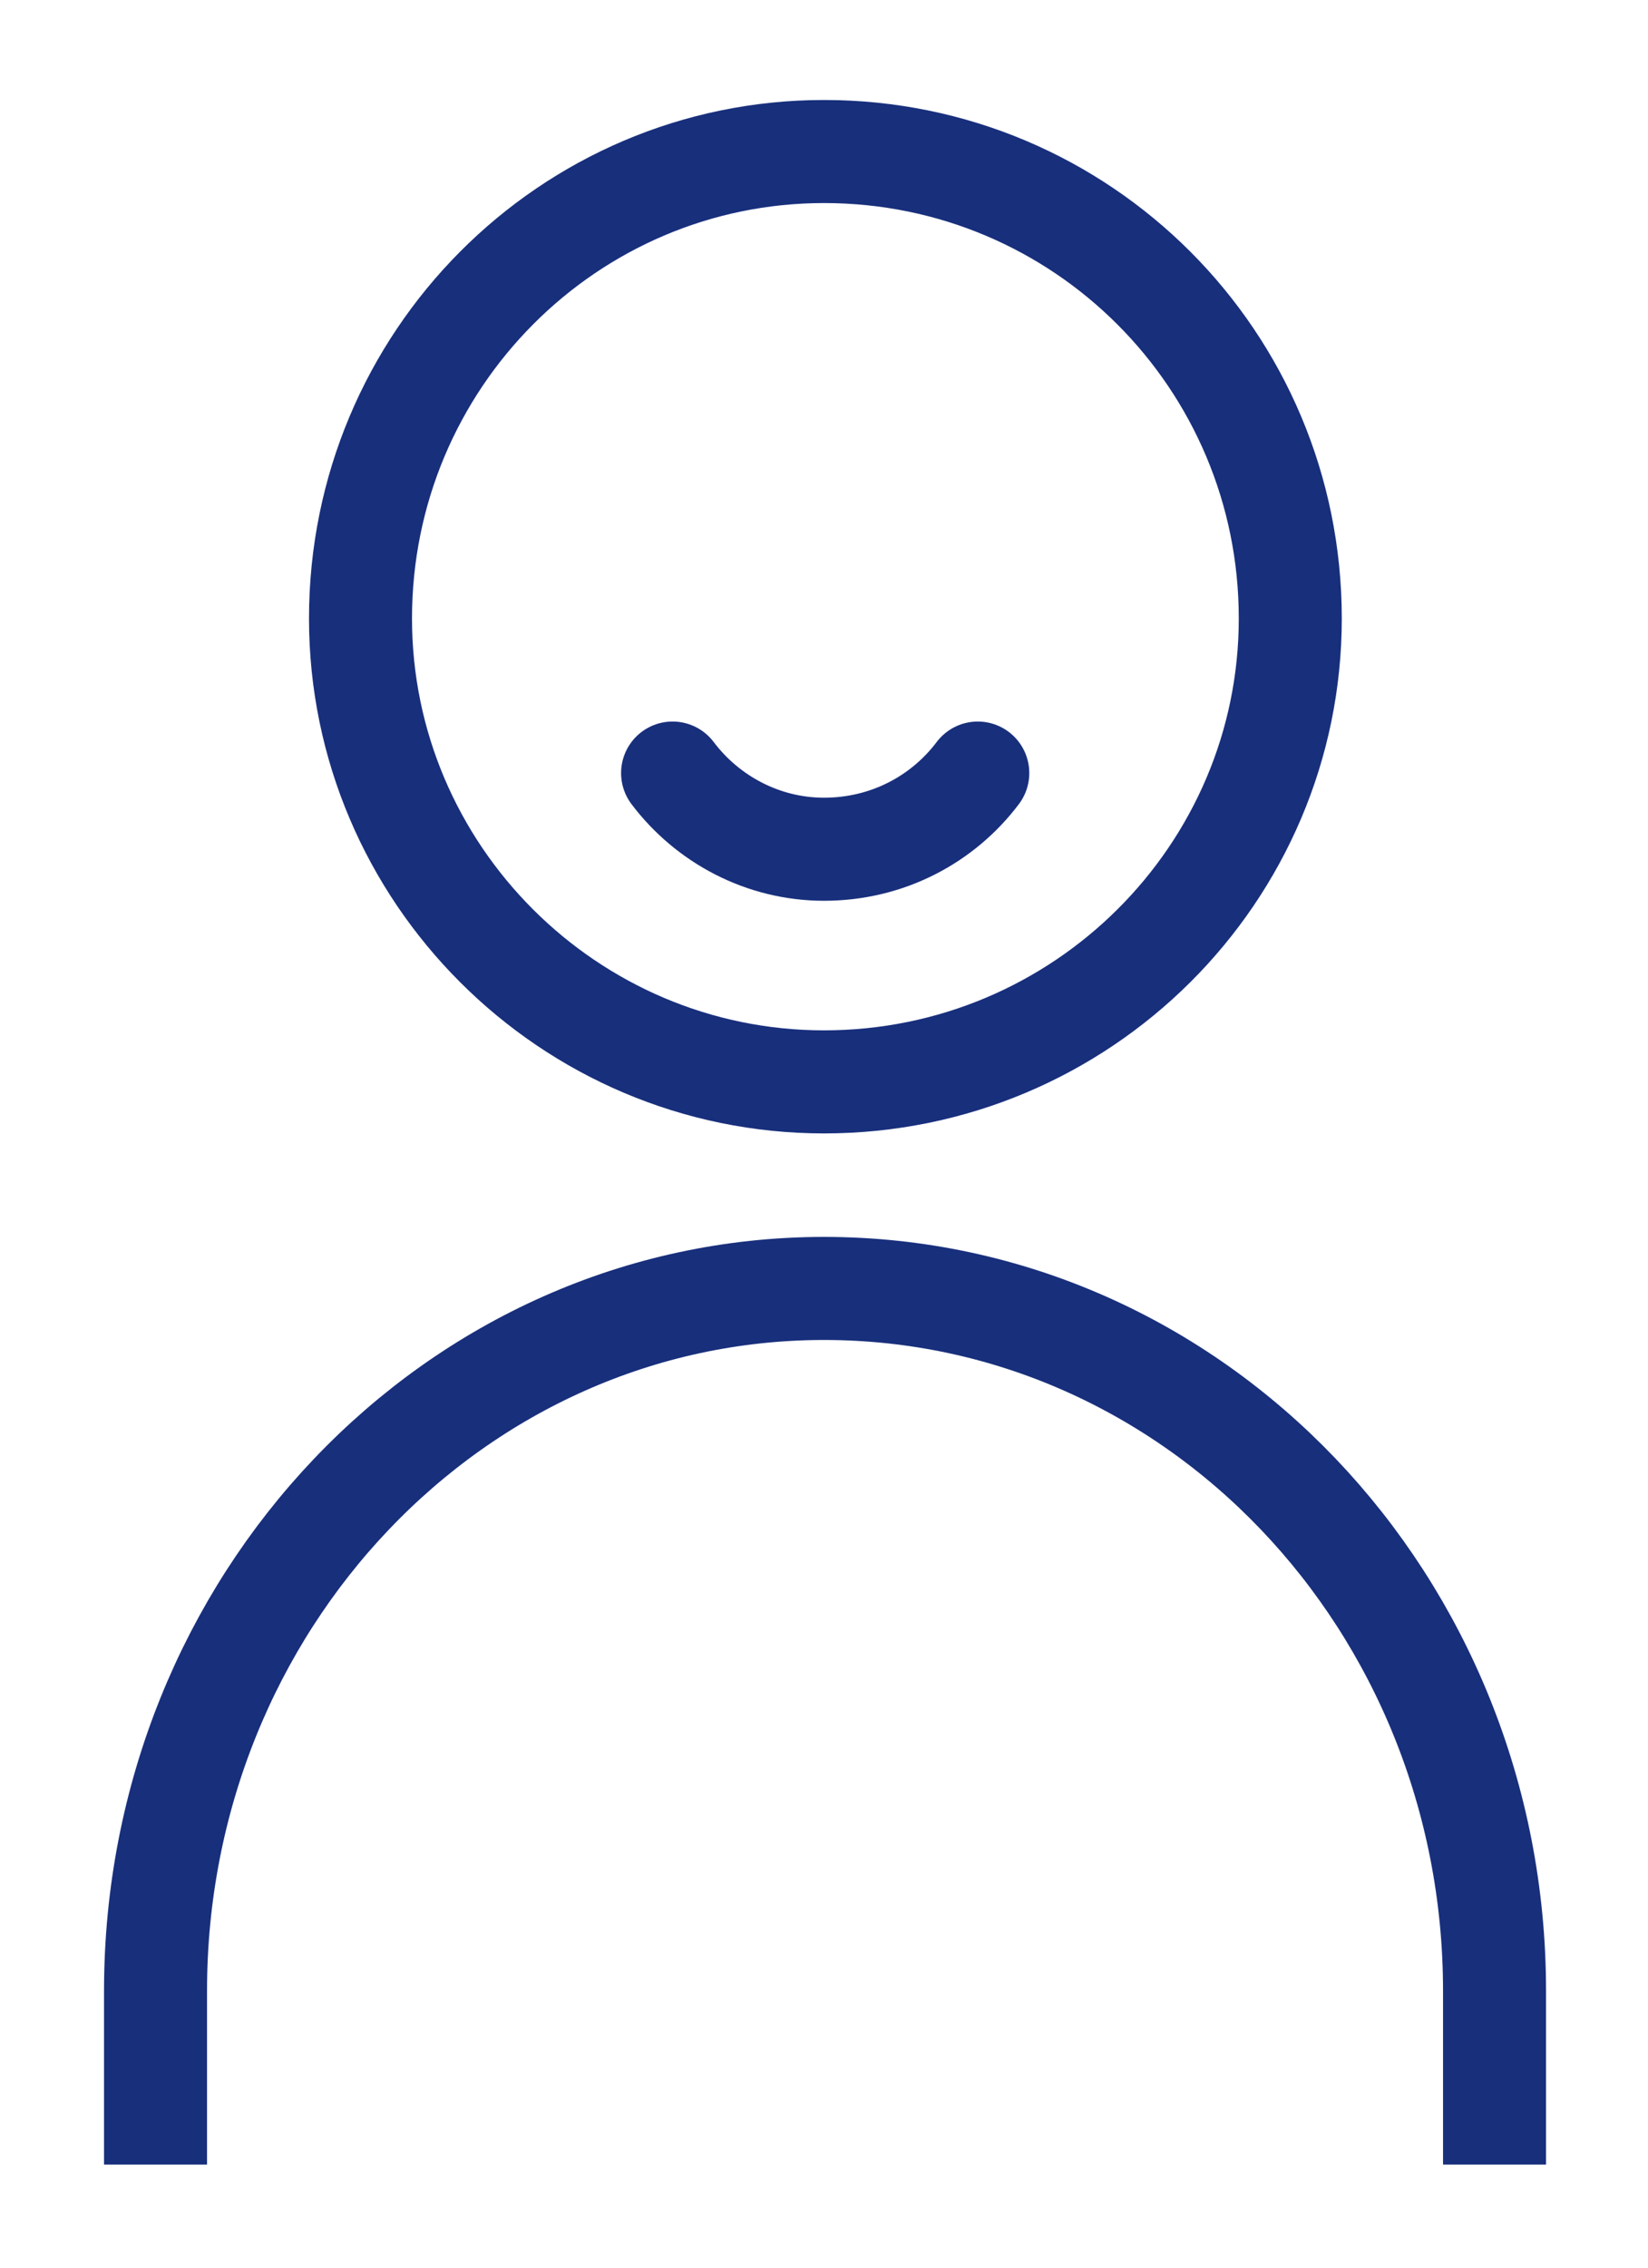
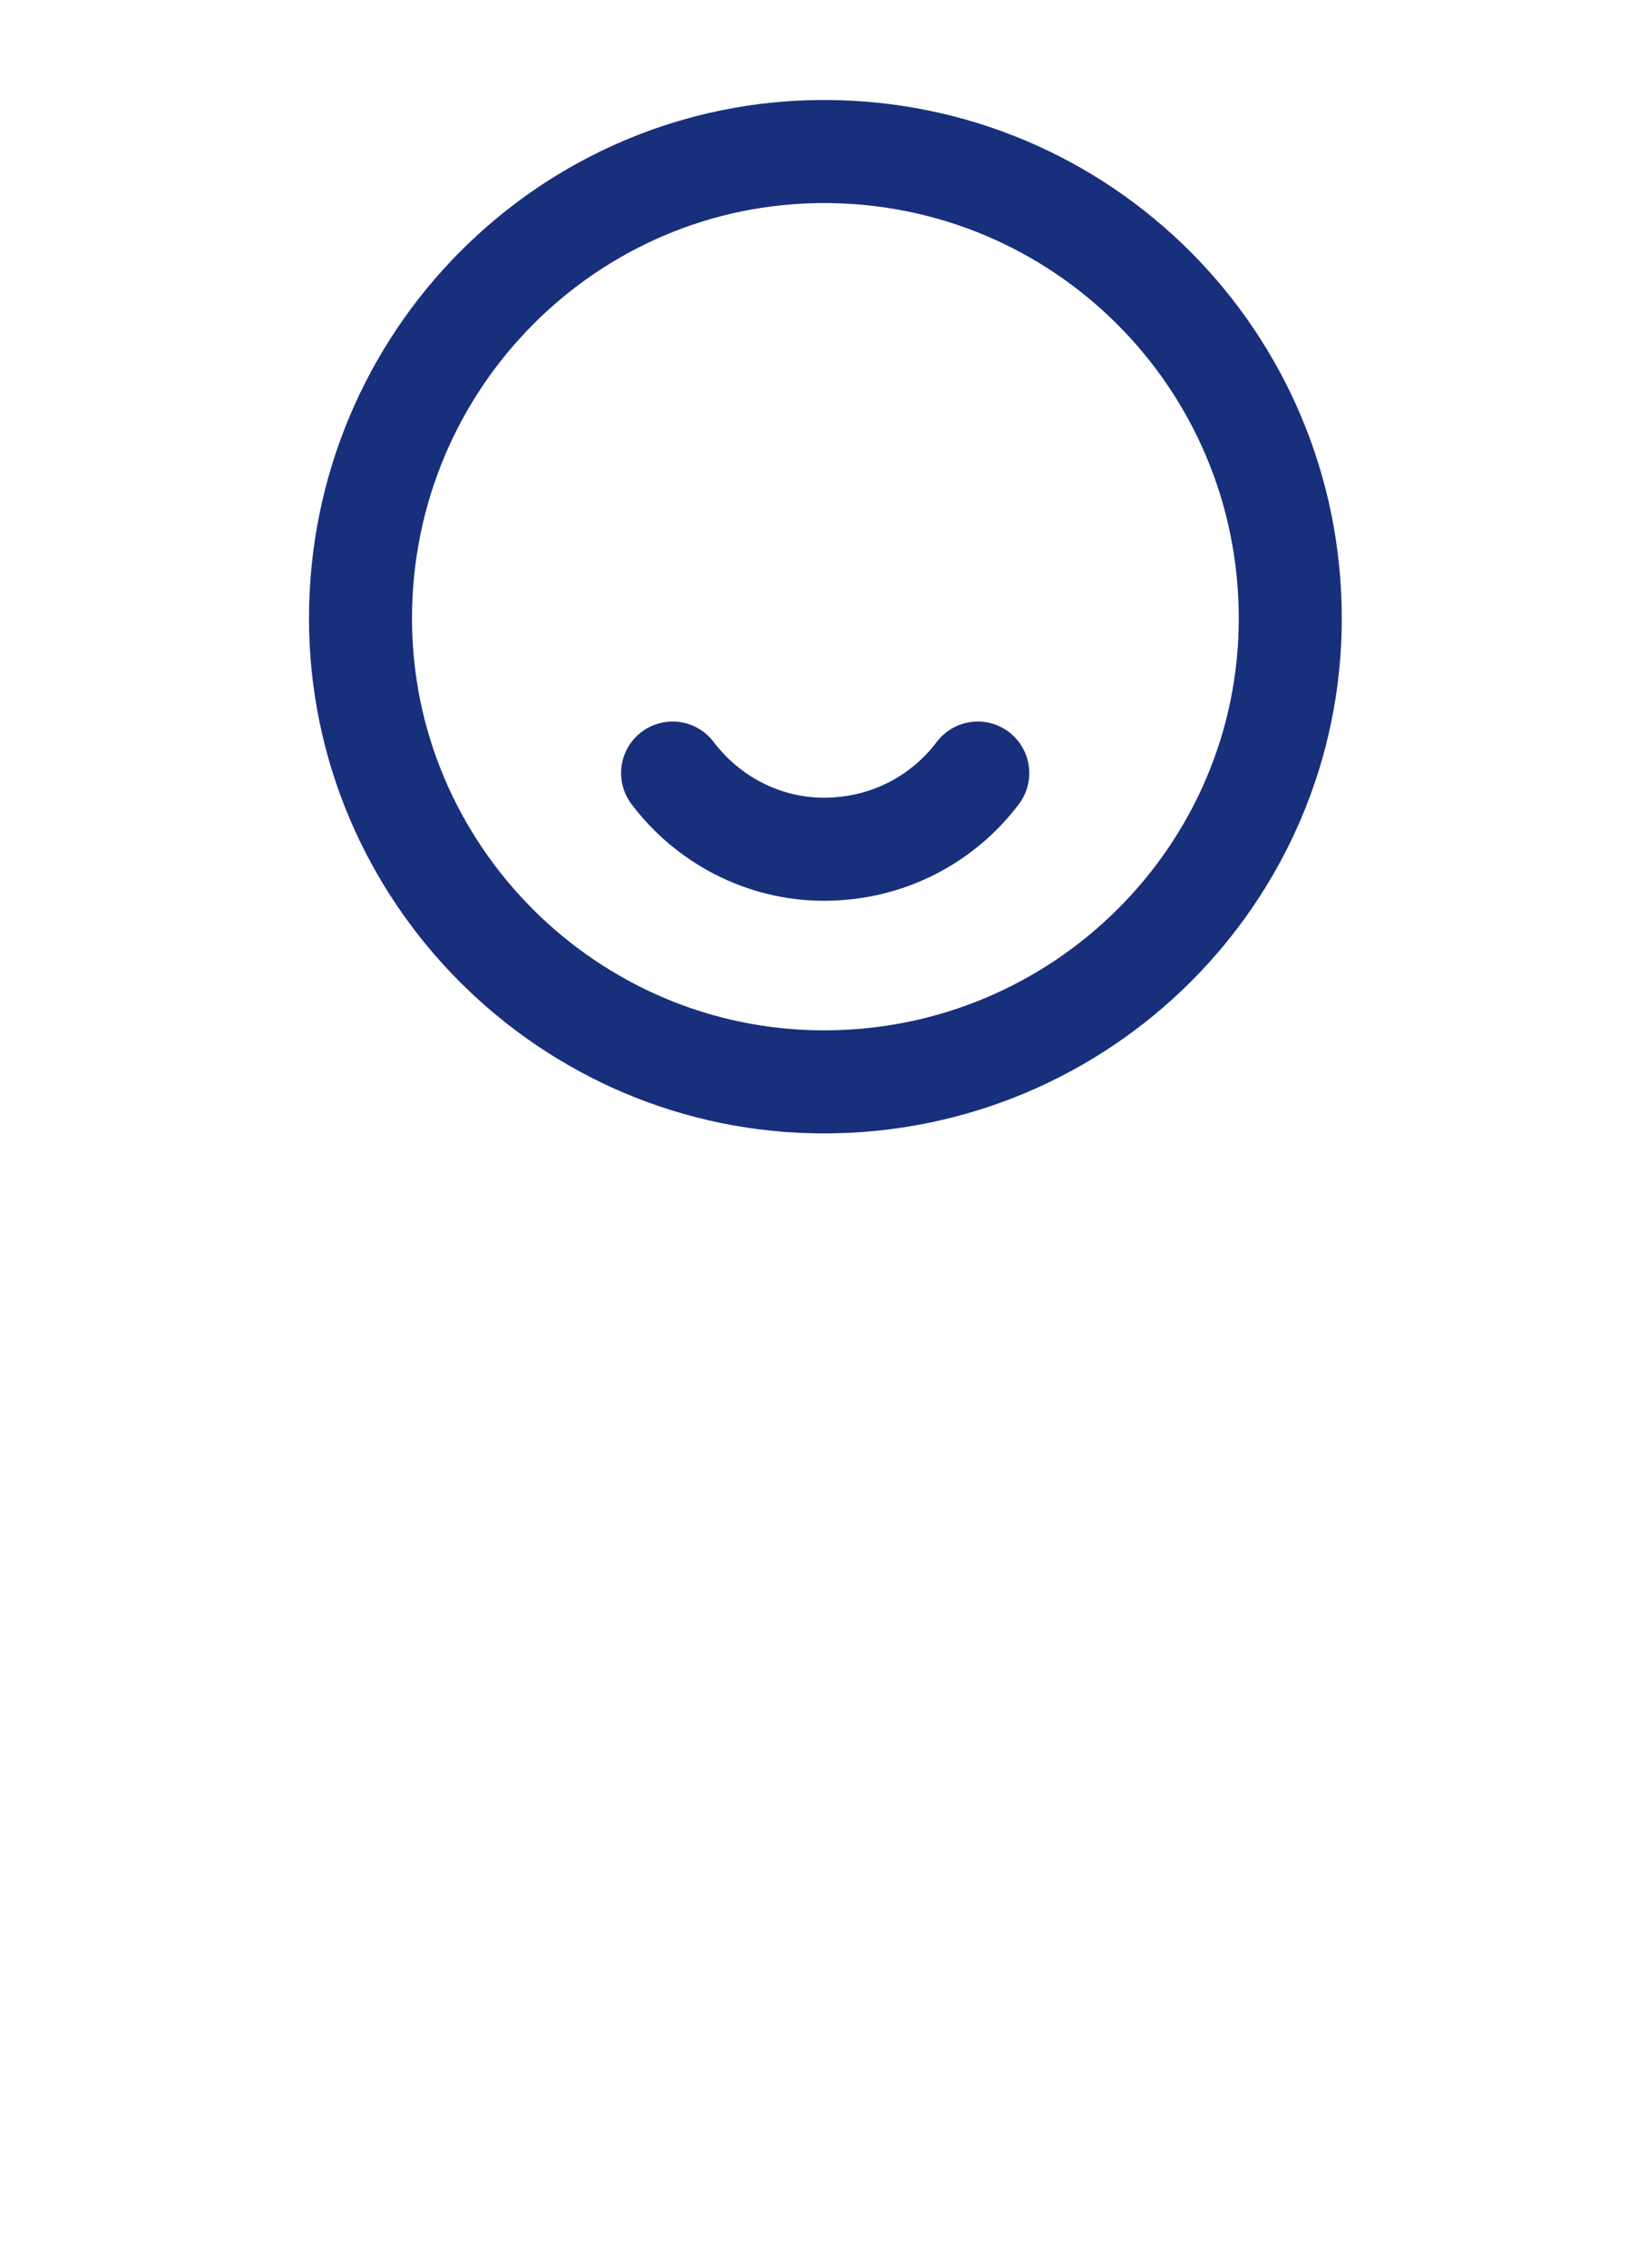
<svg xmlns="http://www.w3.org/2000/svg" id="SVGDoc" width="16" height="22" version="1.1" viewBox="0 0 16 22">
  <defs />
  <desc>Generated with Avocode.</desc>
  <g>
    <g>
      <title>Group</title>
      <g>
        <title>Path</title>
        <path d="M12.527,6c0,-2.508 -2.023,-4.53 -4.527,-4.53c-2.477,0 -4.5,2.022 -4.5,4.53c0,2.474 2.023,4.496 4.5,4.496c2.504,0 4.527,-2.022 4.527,-4.496z" fill-opacity="0" fill="#ffffff" stroke-dashoffset="0" stroke-dasharray="" stroke-linejoin="round" stroke-linecap="round" stroke-opacity="1" stroke="#182f7c" stroke-miterlimit="20" stroke-width="1" />
      </g>
      <g>
        <title>Path</title>
        <path d="M9.493,7.5c-0.339,0.449 -0.877,0.739 -1.493,0.739c-0.593,0 -1.131,-0.29 -1.47,-0.739" fill-opacity="0" fill="#ffffff" stroke-dashoffset="0" stroke-dasharray="" stroke-linejoin="round" stroke-linecap="round" stroke-opacity="1" stroke="#182f7c" stroke-miterlimit="20" stroke-width="1" />
      </g>
      <g>
        <title>Path</title>
-         <path d="M14.51,21v0v-1.686c0,-3.764 -2.911,-6.814 -6.51,-6.814c-3.58,0 -6.49,3.05 -6.49,6.814v1.686v0" fill-opacity="0" fill="#ffffff" stroke-dashoffset="0" stroke-dasharray="" stroke-linejoin="round" stroke-linecap="butt" stroke-opacity="1" stroke="#182f7c" stroke-miterlimit="20" stroke-width="1" />
      </g>
    </g>
  </g>
</svg>